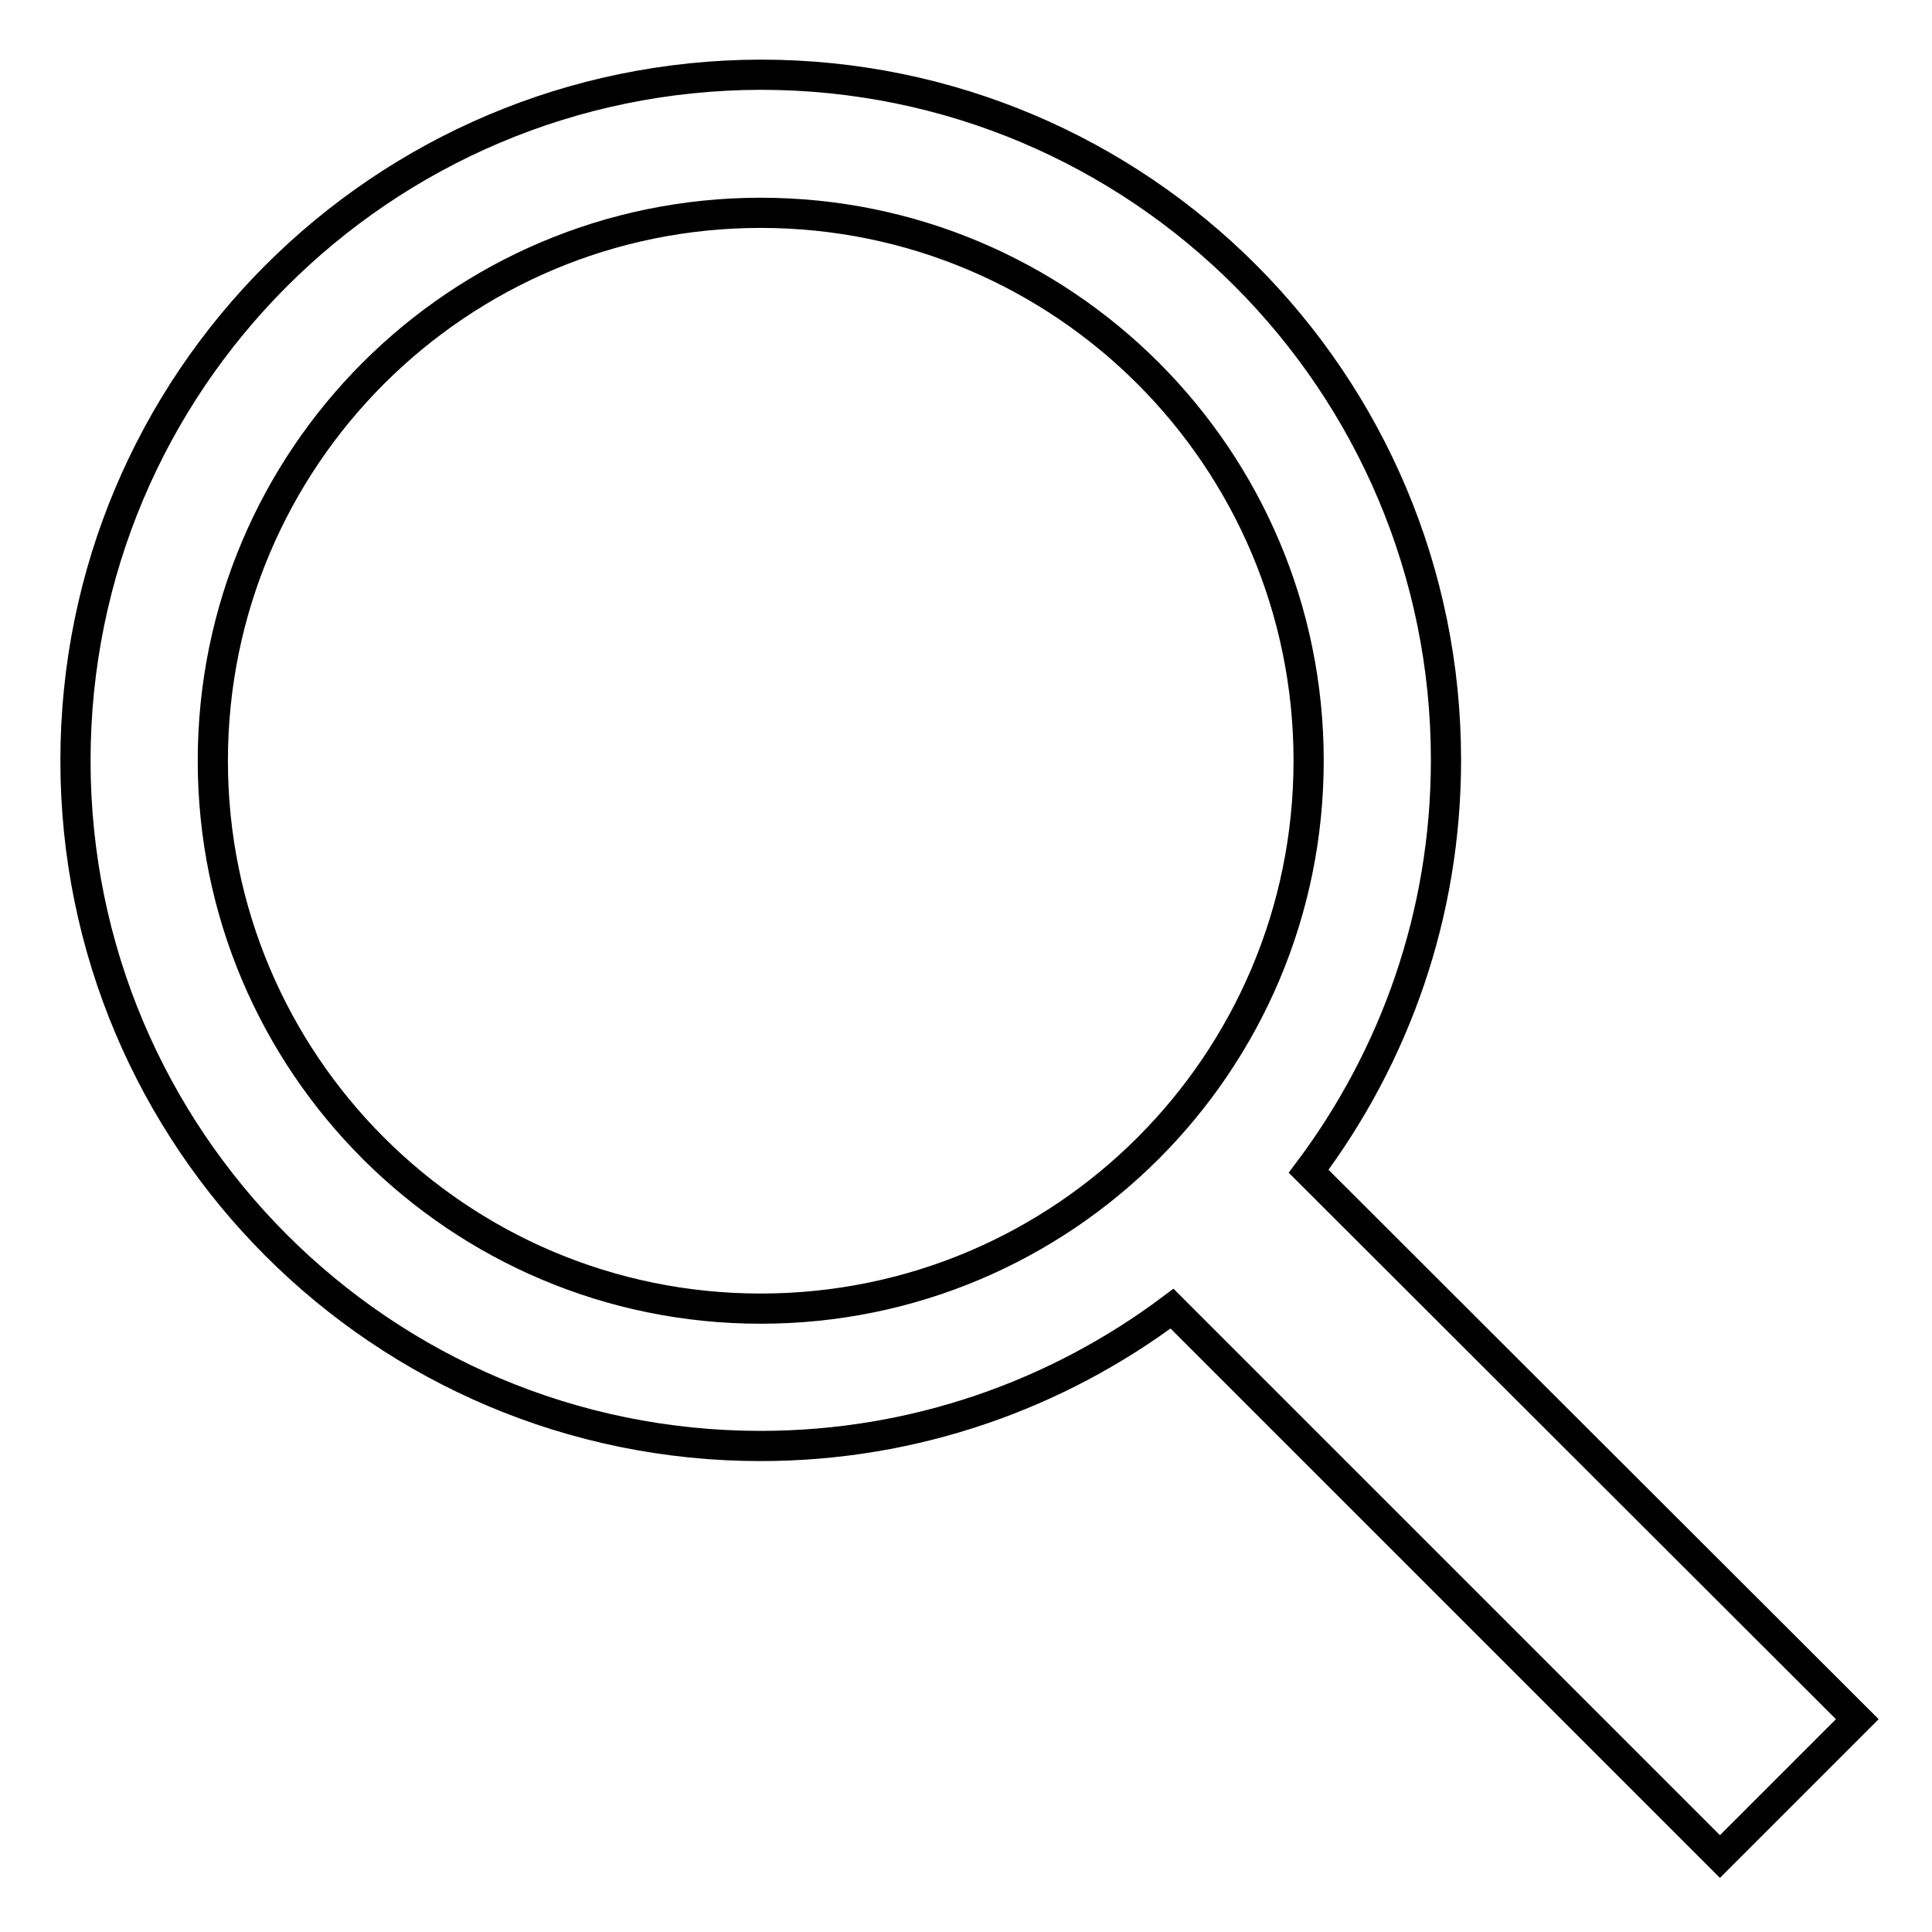
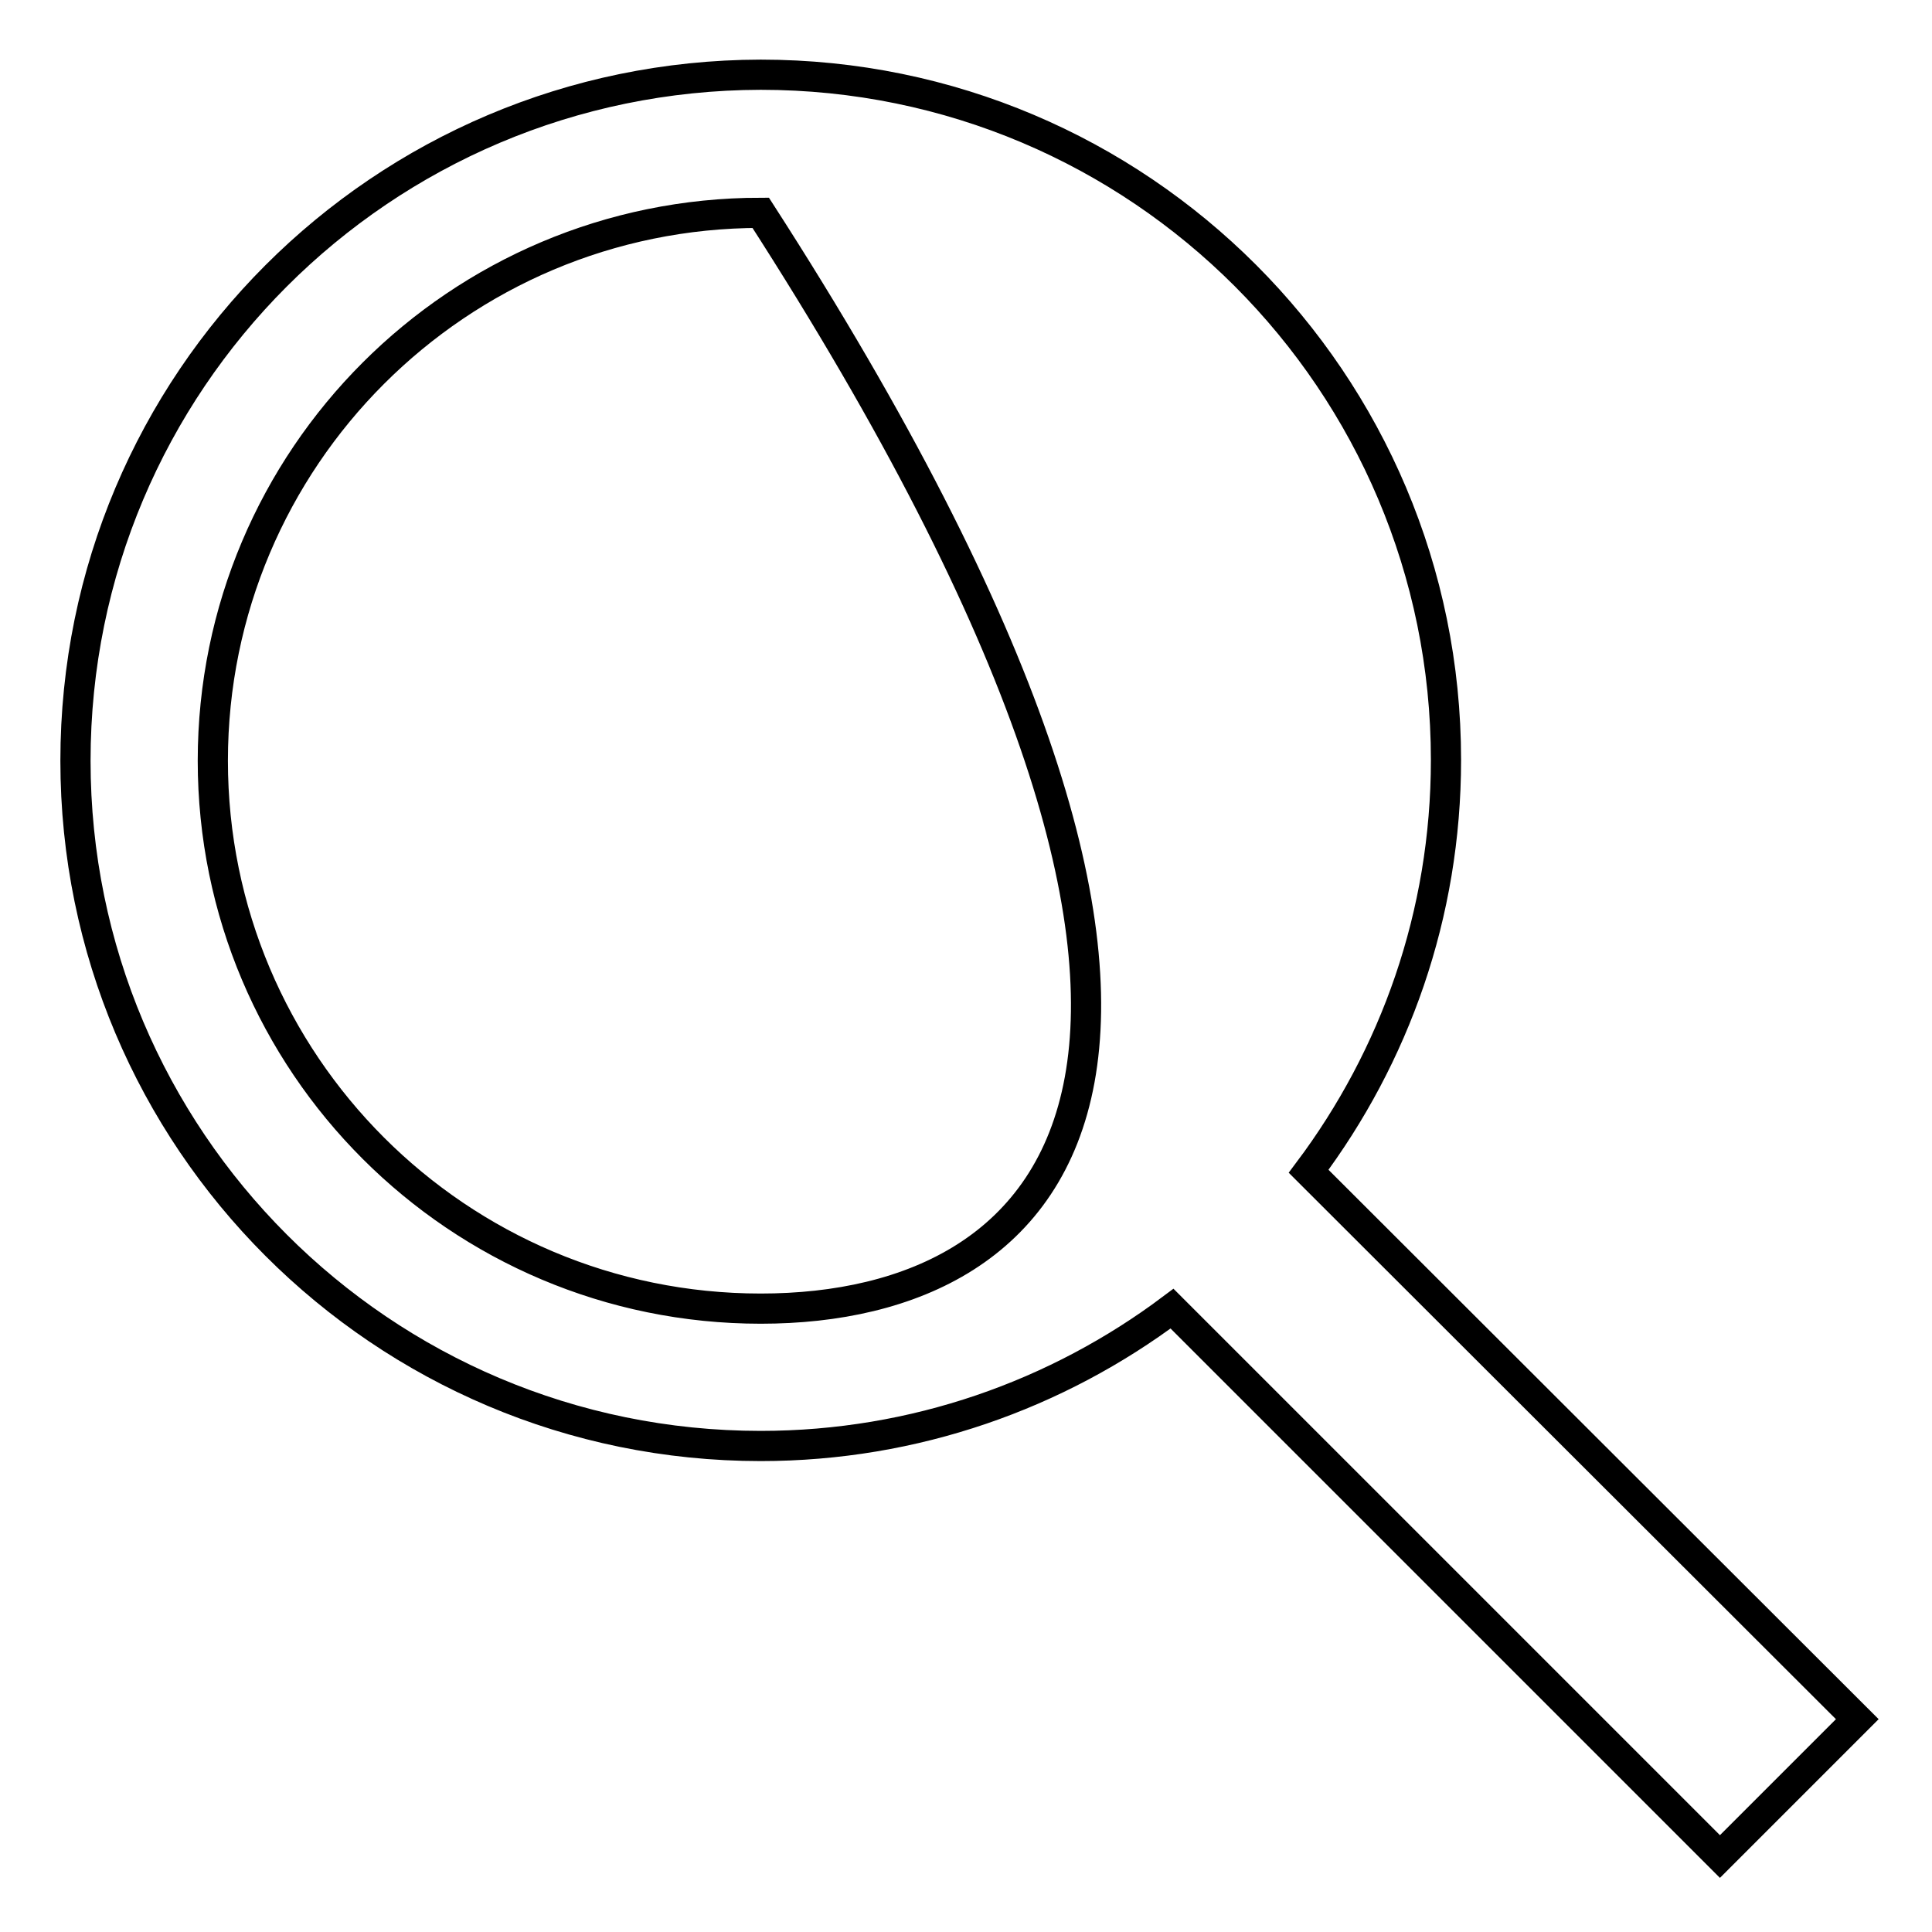
<svg xmlns="http://www.w3.org/2000/svg" version="1.1" x="0px" y="0px" viewBox="0 0 256 256" enable-background="new 0 0 256 256" xml:space="preserve">
  <g>
-     <path stroke-width="4" fill-opacity="0" stroke="#000000" d="M173.4,155.2c11.4-15.2,18.2-34,18.2-54.5c0-50.1-40.6-90.8-90.8-90.8C50.6,10,10,50.6,10,100.8 c0,50.1,40.6,90.8,90.8,90.8c20.4,0,39.3-6.8,54.5-18.2l72.6,72.6l18.2-18.2L173.4,155.2z M100.8,173.4 c-40.1,0-72.6-32.5-72.6-72.6c0-40.1,32.5-72.6,72.6-72.6c40.1,0,72.6,32.5,72.6,72.6C173.4,140.9,140.9,173.4,100.8,173.4z" />
+     <path stroke-width="4" fill-opacity="0" stroke="#000000" d="M173.4,155.2c11.4-15.2,18.2-34,18.2-54.5c0-50.1-40.6-90.8-90.8-90.8C50.6,10,10,50.6,10,100.8 c0,50.1,40.6,90.8,90.8,90.8c20.4,0,39.3-6.8,54.5-18.2l72.6,72.6l18.2-18.2L173.4,155.2z M100.8,173.4 c-40.1,0-72.6-32.5-72.6-72.6c0-40.1,32.5-72.6,72.6-72.6C173.4,140.9,140.9,173.4,100.8,173.4z" />
  </g>
</svg>